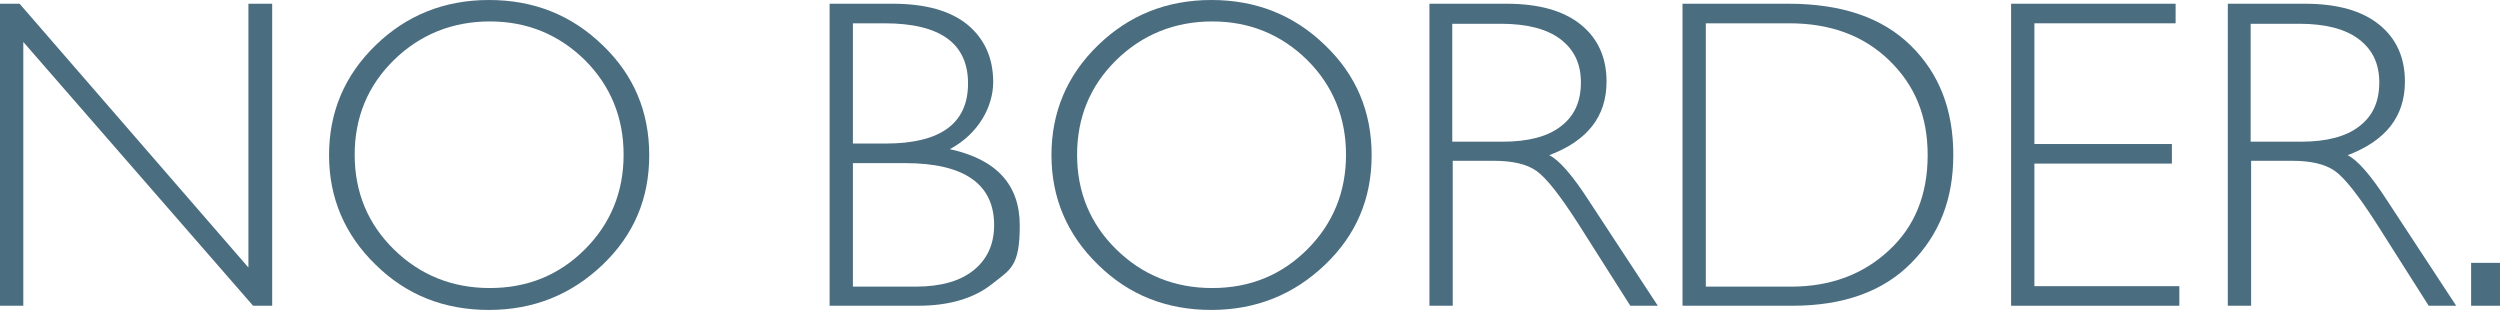
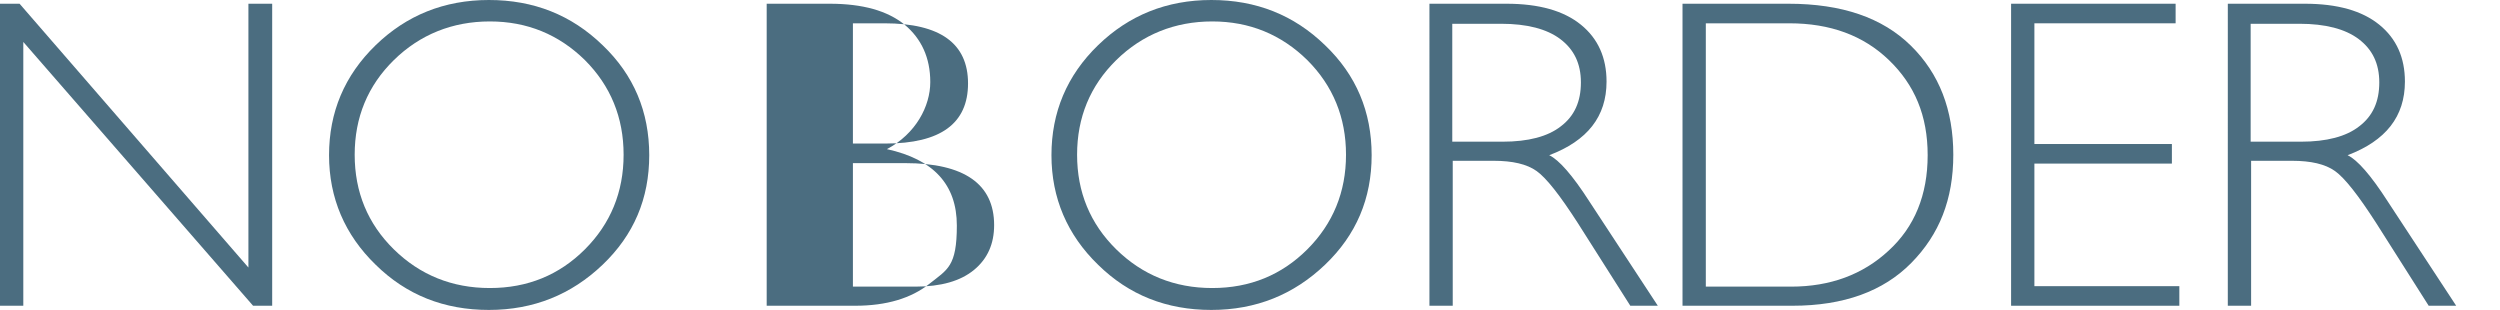
<svg xmlns="http://www.w3.org/2000/svg" id="uuid-7fc46f79-e524-42d8-8316-6eacc13ea42d" data-name="Layer 2" viewBox="0 0 536.4 66.5">
  <g id="uuid-2ae8d64d-34b2-4c05-a6a5-28bea7f53905" data-name="レイヤー 1">
    <g>
      <path d="M58.4.8v64.8h-4.1L5,9v56.6H0V.8h4.2l49.1,56.6V.8h5Z" fill="#4b6d80" stroke-width="0" />
      <path d="M104.9,0c9.6,0,17.7,3.2,24.4,9.7,6.7,6.4,10,14.3,10,23.6s-3.3,17.1-10,23.5c-6.7,6.4-14.8,9.7-24.4,9.7s-17.7-3.2-24.3-9.7c-6.6-6.4-10-14.3-10-23.5s3.3-17.1,10-23.6c6.6-6.4,14.7-9.7,24.3-9.7ZM105.1,61.8c8.1,0,14.9-2.8,20.4-8.3,5.5-5.5,8.3-12.3,8.3-20.3s-2.8-14.8-8.3-20.3c-5.6-5.5-12.4-8.3-20.4-8.3s-15,2.8-20.6,8.3c-5.6,5.5-8.4,12.3-8.4,20.3s2.8,14.8,8.4,20.3c5.6,5.5,12.5,8.3,20.6,8.3Z" fill="#4b6d80" stroke-width="0" />
-       <path d="M178,.8h13.5c7.1,0,12.4,1.5,16.1,4.5,3.6,3,5.5,7.1,5.5,12.3s-3.1,11.1-9.3,14.4c10,2.2,15,7.6,15,16.4s-2,9.4-5.9,12.5c-3.9,3.1-9.2,4.7-15.9,4.7h-19V.8ZM183,5v25.8h7c11.8,0,17.7-4.3,17.7-12.9s-6-12.9-17.9-12.9h-6.8ZM183,35.1v26.4h13.4c5.5,0,9.7-1.2,12.6-3.6,2.9-2.4,4.3-5.6,4.3-9.6,0-8.8-6.4-13.3-19.1-13.3h-11.2Z" fill="#4b6d80" stroke-width="0" />
+       <path d="M178,.8c7.1,0,12.4,1.5,16.1,4.5,3.6,3,5.5,7.1,5.5,12.3s-3.1,11.1-9.3,14.4c10,2.2,15,7.6,15,16.4s-2,9.4-5.9,12.5c-3.9,3.1-9.2,4.7-15.9,4.7h-19V.8ZM183,5v25.8h7c11.8,0,17.7-4.3,17.7-12.9s-6-12.9-17.9-12.9h-6.8ZM183,35.1v26.4h13.4c5.5,0,9.7-1.2,12.6-3.6,2.9-2.4,4.3-5.6,4.3-9.6,0-8.8-6.4-13.3-19.1-13.3h-11.2Z" fill="#4b6d80" stroke-width="0" />
      <path d="M259.9,0c9.6,0,17.7,3.2,24.4,9.7,6.7,6.4,10,14.3,10,23.6s-3.3,17.1-10,23.5c-6.7,6.4-14.8,9.7-24.4,9.7s-17.7-3.2-24.3-9.7c-6.6-6.4-10-14.3-10-23.5s3.3-17.1,10-23.6c6.6-6.4,14.7-9.7,24.3-9.7ZM260.1,61.8c8.1,0,14.9-2.8,20.4-8.3,5.5-5.5,8.3-12.3,8.3-20.3s-2.8-14.8-8.3-20.3c-5.6-5.5-12.4-8.3-20.4-8.3s-15,2.8-20.6,8.3c-5.6,5.5-8.4,12.3-8.4,20.3s2.8,14.8,8.4,20.3c5.6,5.5,12.5,8.3,20.6,8.3Z" fill="#4b6d80" stroke-width="0" />
      <path d="M306.6.8h16.6c7,0,12.3,1.5,16,4.5,3.7,3,5.5,7.1,5.5,12.2,0,7.5-4.1,12.7-12.3,15.8,2.1,1,5,4.3,8.6,9.9l14.7,22.4h-5.9l-11.3-17.8c-3.8-5.9-6.7-9.6-8.8-11.1-2.1-1.5-5.2-2.2-9.2-2.2h-8.8v31.1h-5V.8ZM311.6,5v25.4h10.8c5.5,0,9.7-1.1,12.5-3.3,2.9-2.2,4.3-5.3,4.3-9.4s-1.5-7.1-4.4-9.3c-2.9-2.2-7.2-3.3-12.7-3.3h-10.6Z" fill="#4b6d80" stroke-width="0" />
      <path d="M361,.8h22.7c11.5,0,20.2,3,26.3,9s9.1,13.8,9.1,23.4-3,17.1-9,23.2c-6,6.1-14.5,9.2-25.5,9.2h-23.6V.8ZM366,5v56.5h18.3c8.4,0,15.4-2.6,20.9-7.7,5.6-5.1,8.4-12,8.4-20.5s-2.8-15.1-8.3-20.4c-5.5-5.3-12.6-7.9-21.4-7.9h-18Z" fill="#4b6d80" stroke-width="0" />
      <path d="M466.8.8v4.2h-30.3v25.9h29.5v4.2h-29.5v26.3h31.1v4.2h-36.1V.8h35.3Z" fill="#4b6d80" stroke-width="0" />
      <path d="M477.9.8h16.6c7,0,12.3,1.5,16,4.5,3.7,3,5.5,7.1,5.5,12.2,0,7.5-4.1,12.7-12.3,15.8,2.1,1,5,4.3,8.6,9.9l14.7,22.4h-5.9l-11.3-17.8c-3.8-5.9-6.7-9.6-8.8-11.1-2.1-1.5-5.2-2.2-9.2-2.2h-8.8v31.1h-5V.8ZM482.9,5v25.4h10.8c5.5,0,9.7-1.1,12.5-3.3,2.9-2.2,4.3-5.3,4.3-9.4s-1.5-7.1-4.4-9.3c-2.9-2.2-7.2-3.3-12.7-3.3h-10.6Z" fill="#4b6d80" stroke-width="0" />
-       <path d="M536.4,56.4v9.2h-6.2v-9.2h6.2Z" fill="#4b6d80" stroke-width="0" />
    </g>
  </g>
</svg>